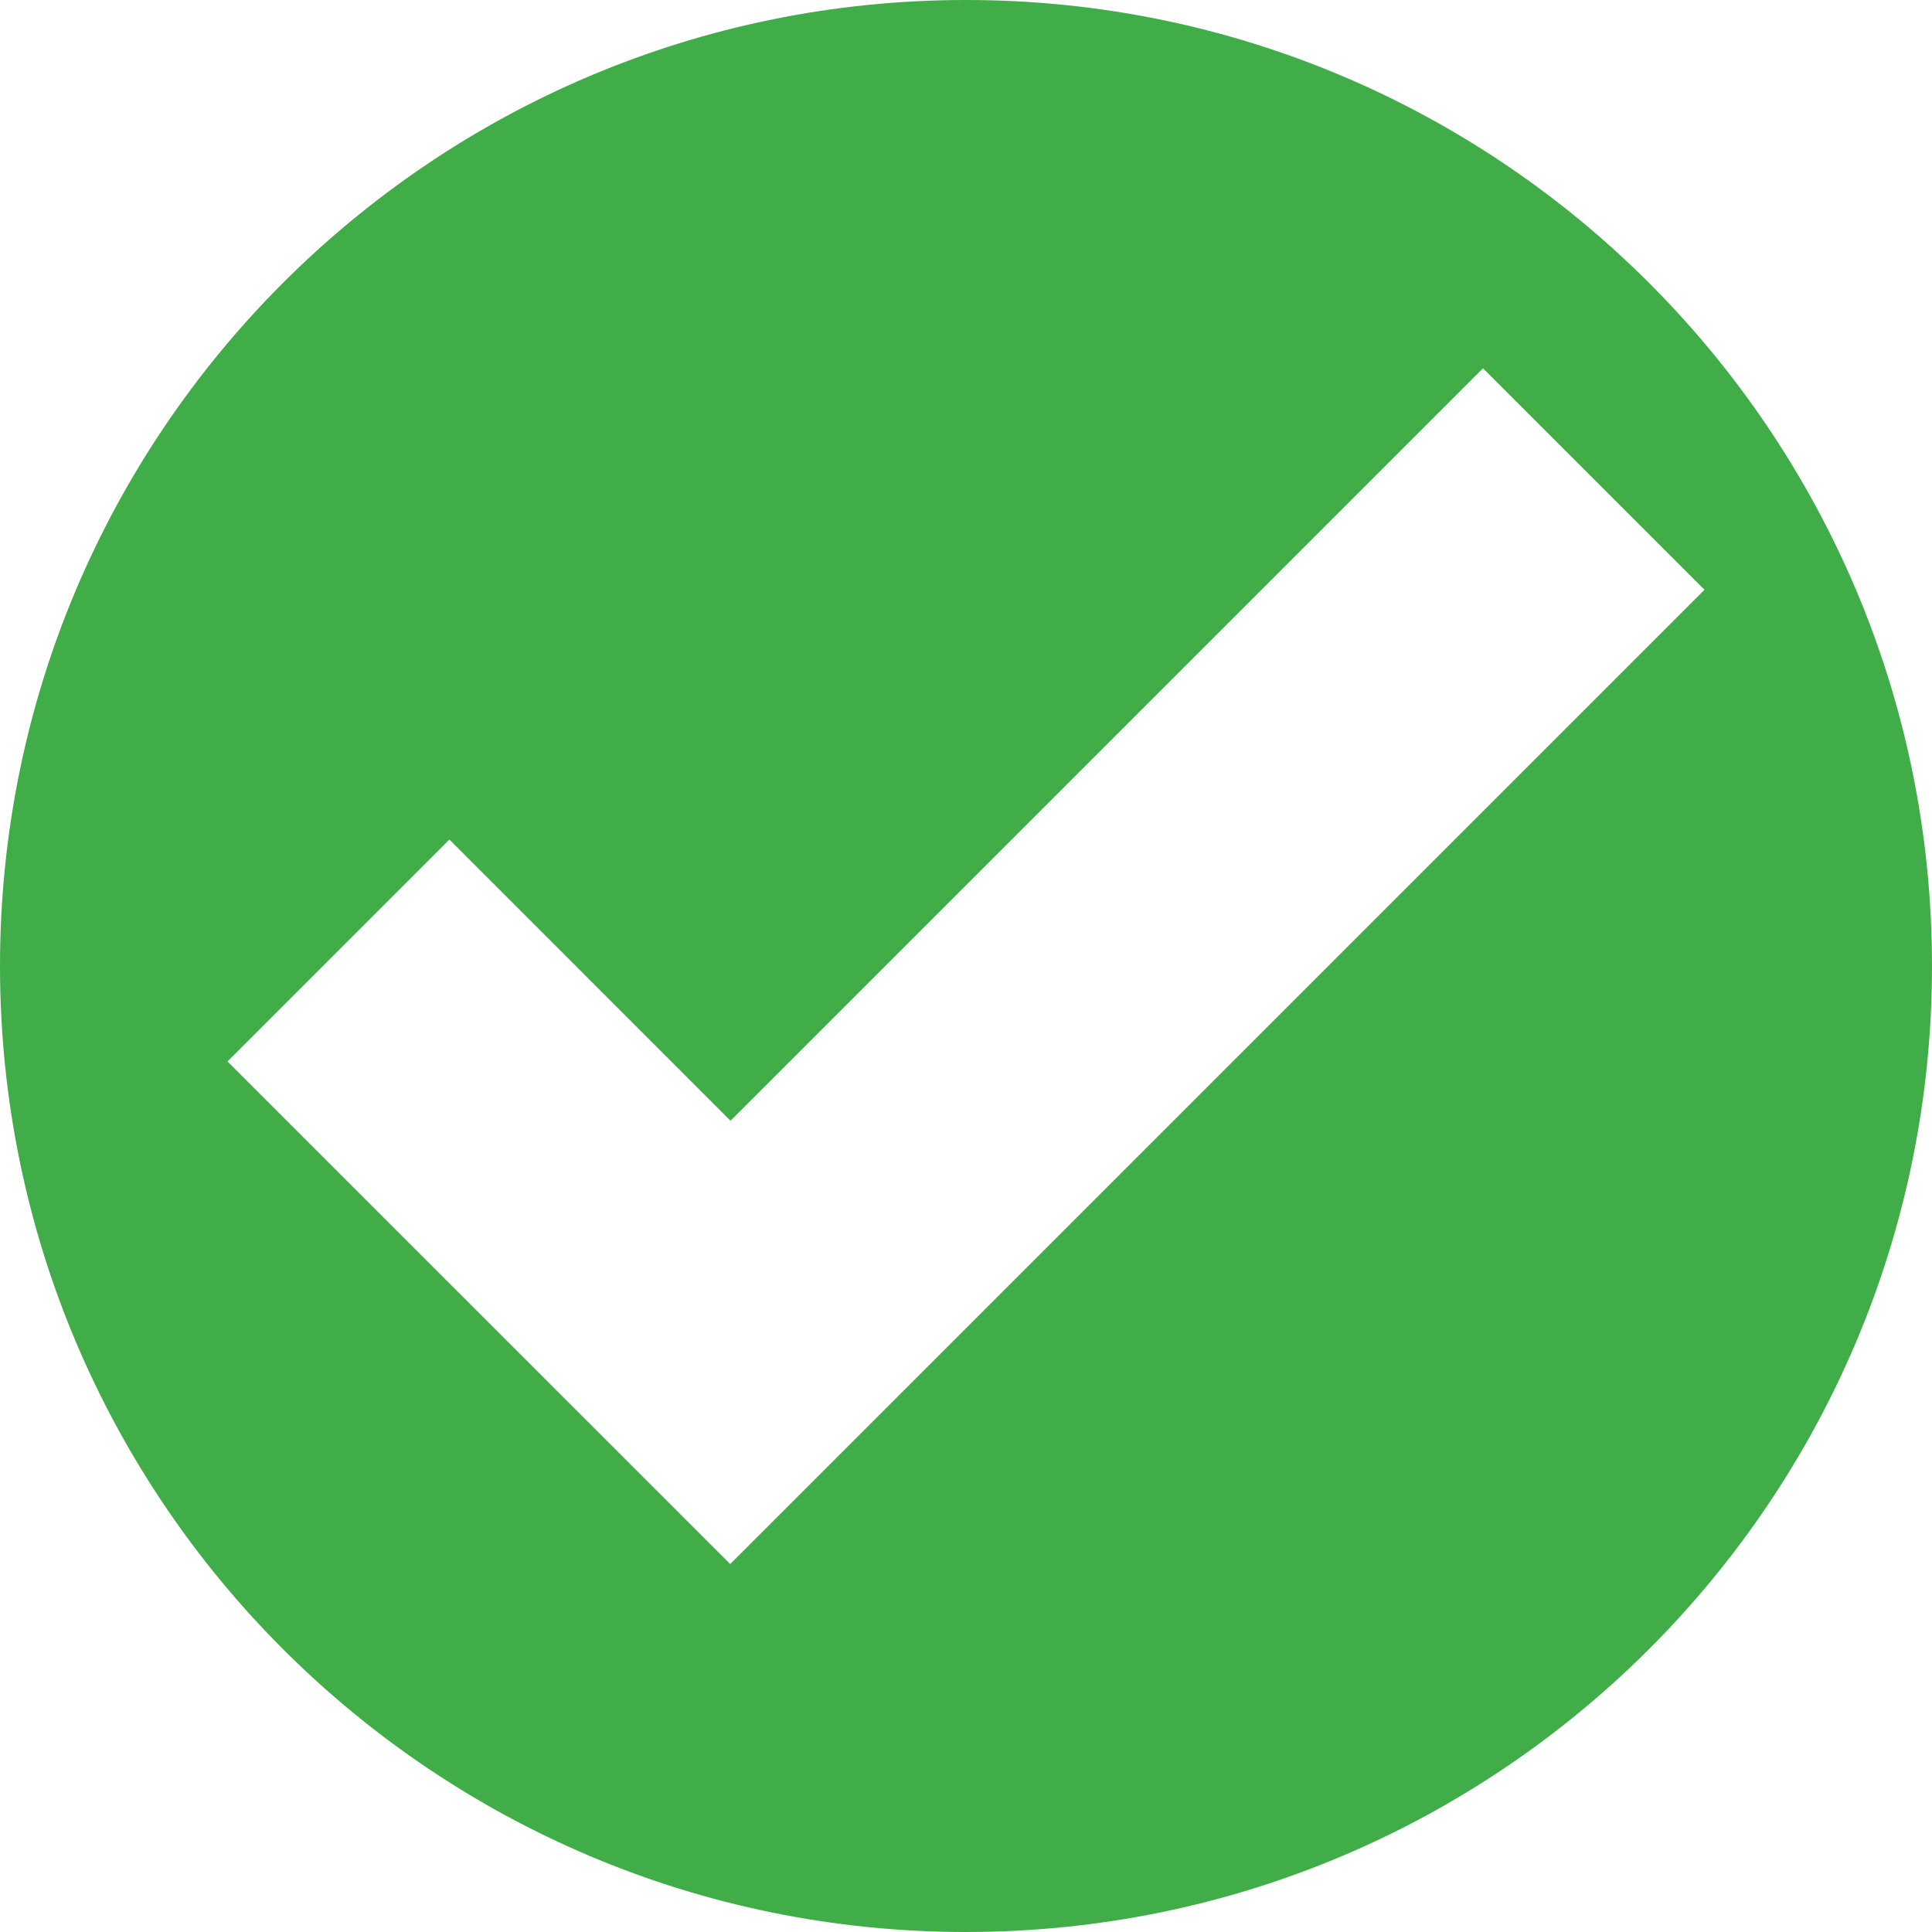
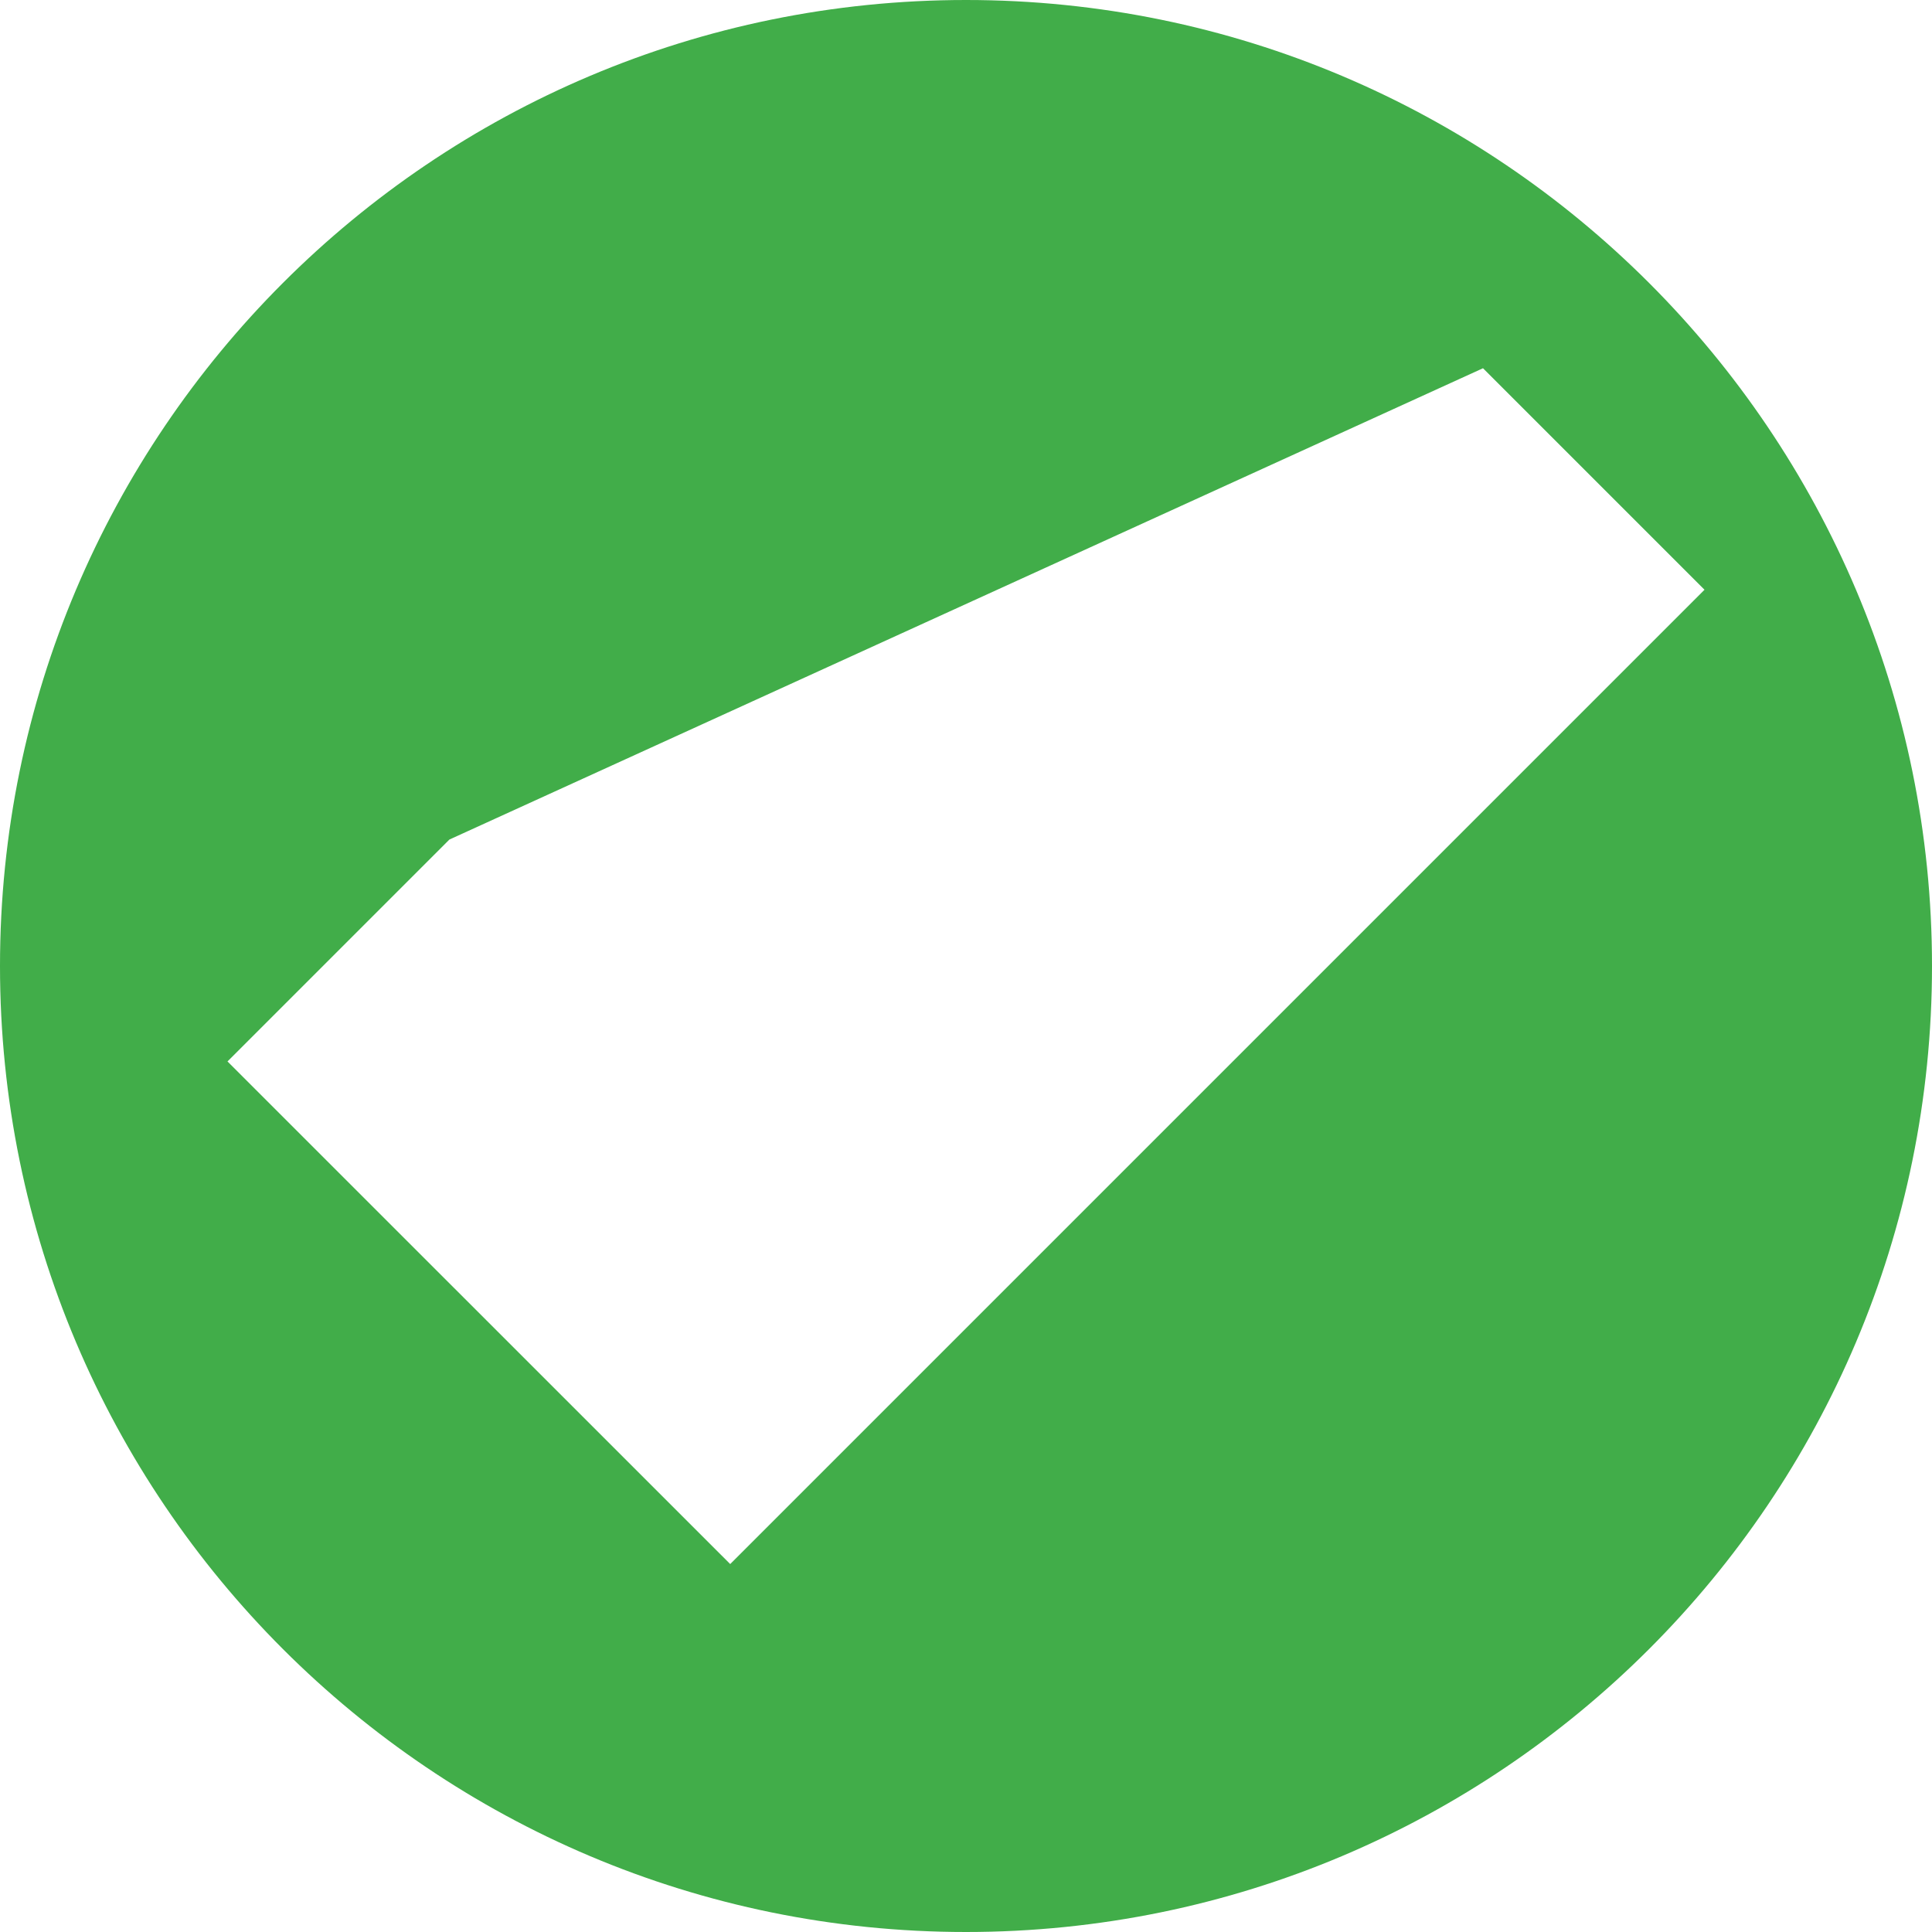
<svg xmlns="http://www.w3.org/2000/svg" width="20" height="20" viewBox="0 0 20 20" fill="none">
-   <path d="M20 10C20 4.477 15.523 0 10 0C4.477 0 0 4.477 0 10C0 15.523 4.477 20 10 20C15.523 20 20 15.523 20 10ZM17.645 6.105L8.23 15.52L7.559 16.191L2.355 10.988L4.652 8.691L7.562 11.602L15.352 3.812L17.645 6.105Z" fill="#41AD49" />
+   <path d="M20 10C20 4.477 15.523 0 10 0C4.477 0 0 4.477 0 10C0 15.523 4.477 20 10 20C15.523 20 20 15.523 20 10ZM17.645 6.105L8.23 15.52L7.559 16.191L2.355 10.988L4.652 8.691L15.352 3.812L17.645 6.105Z" fill="#41AD49" />
</svg>